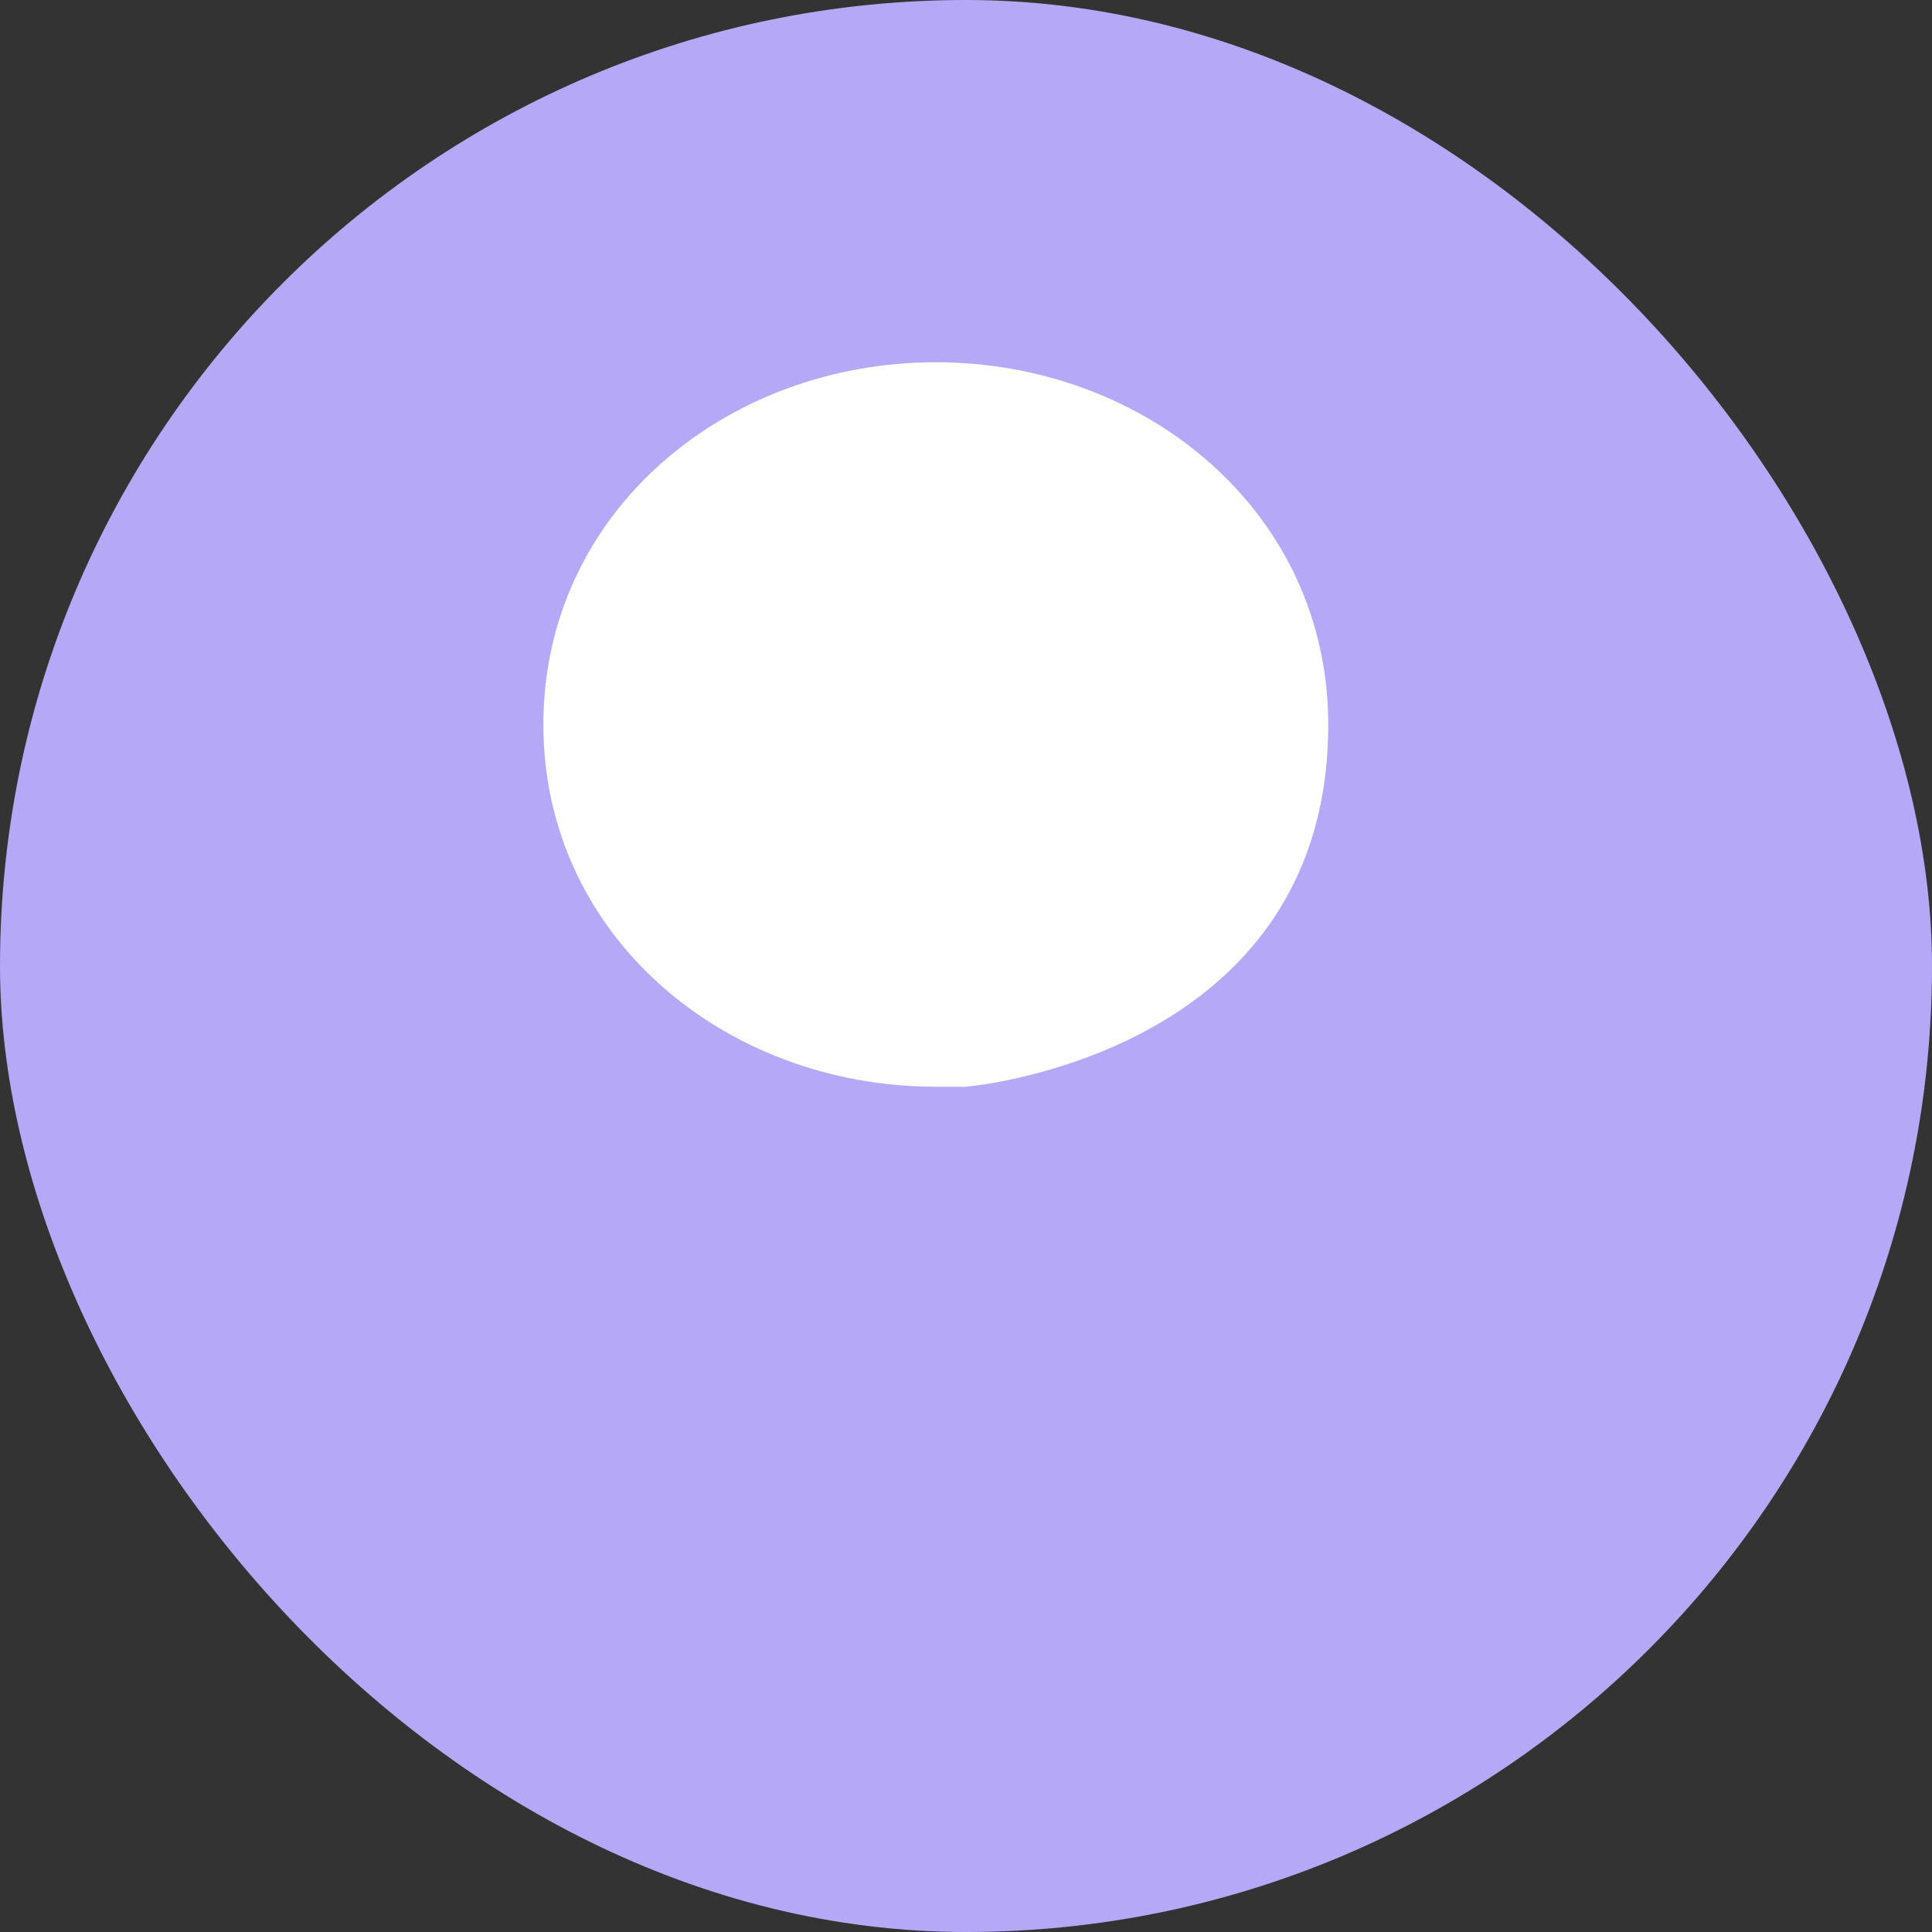
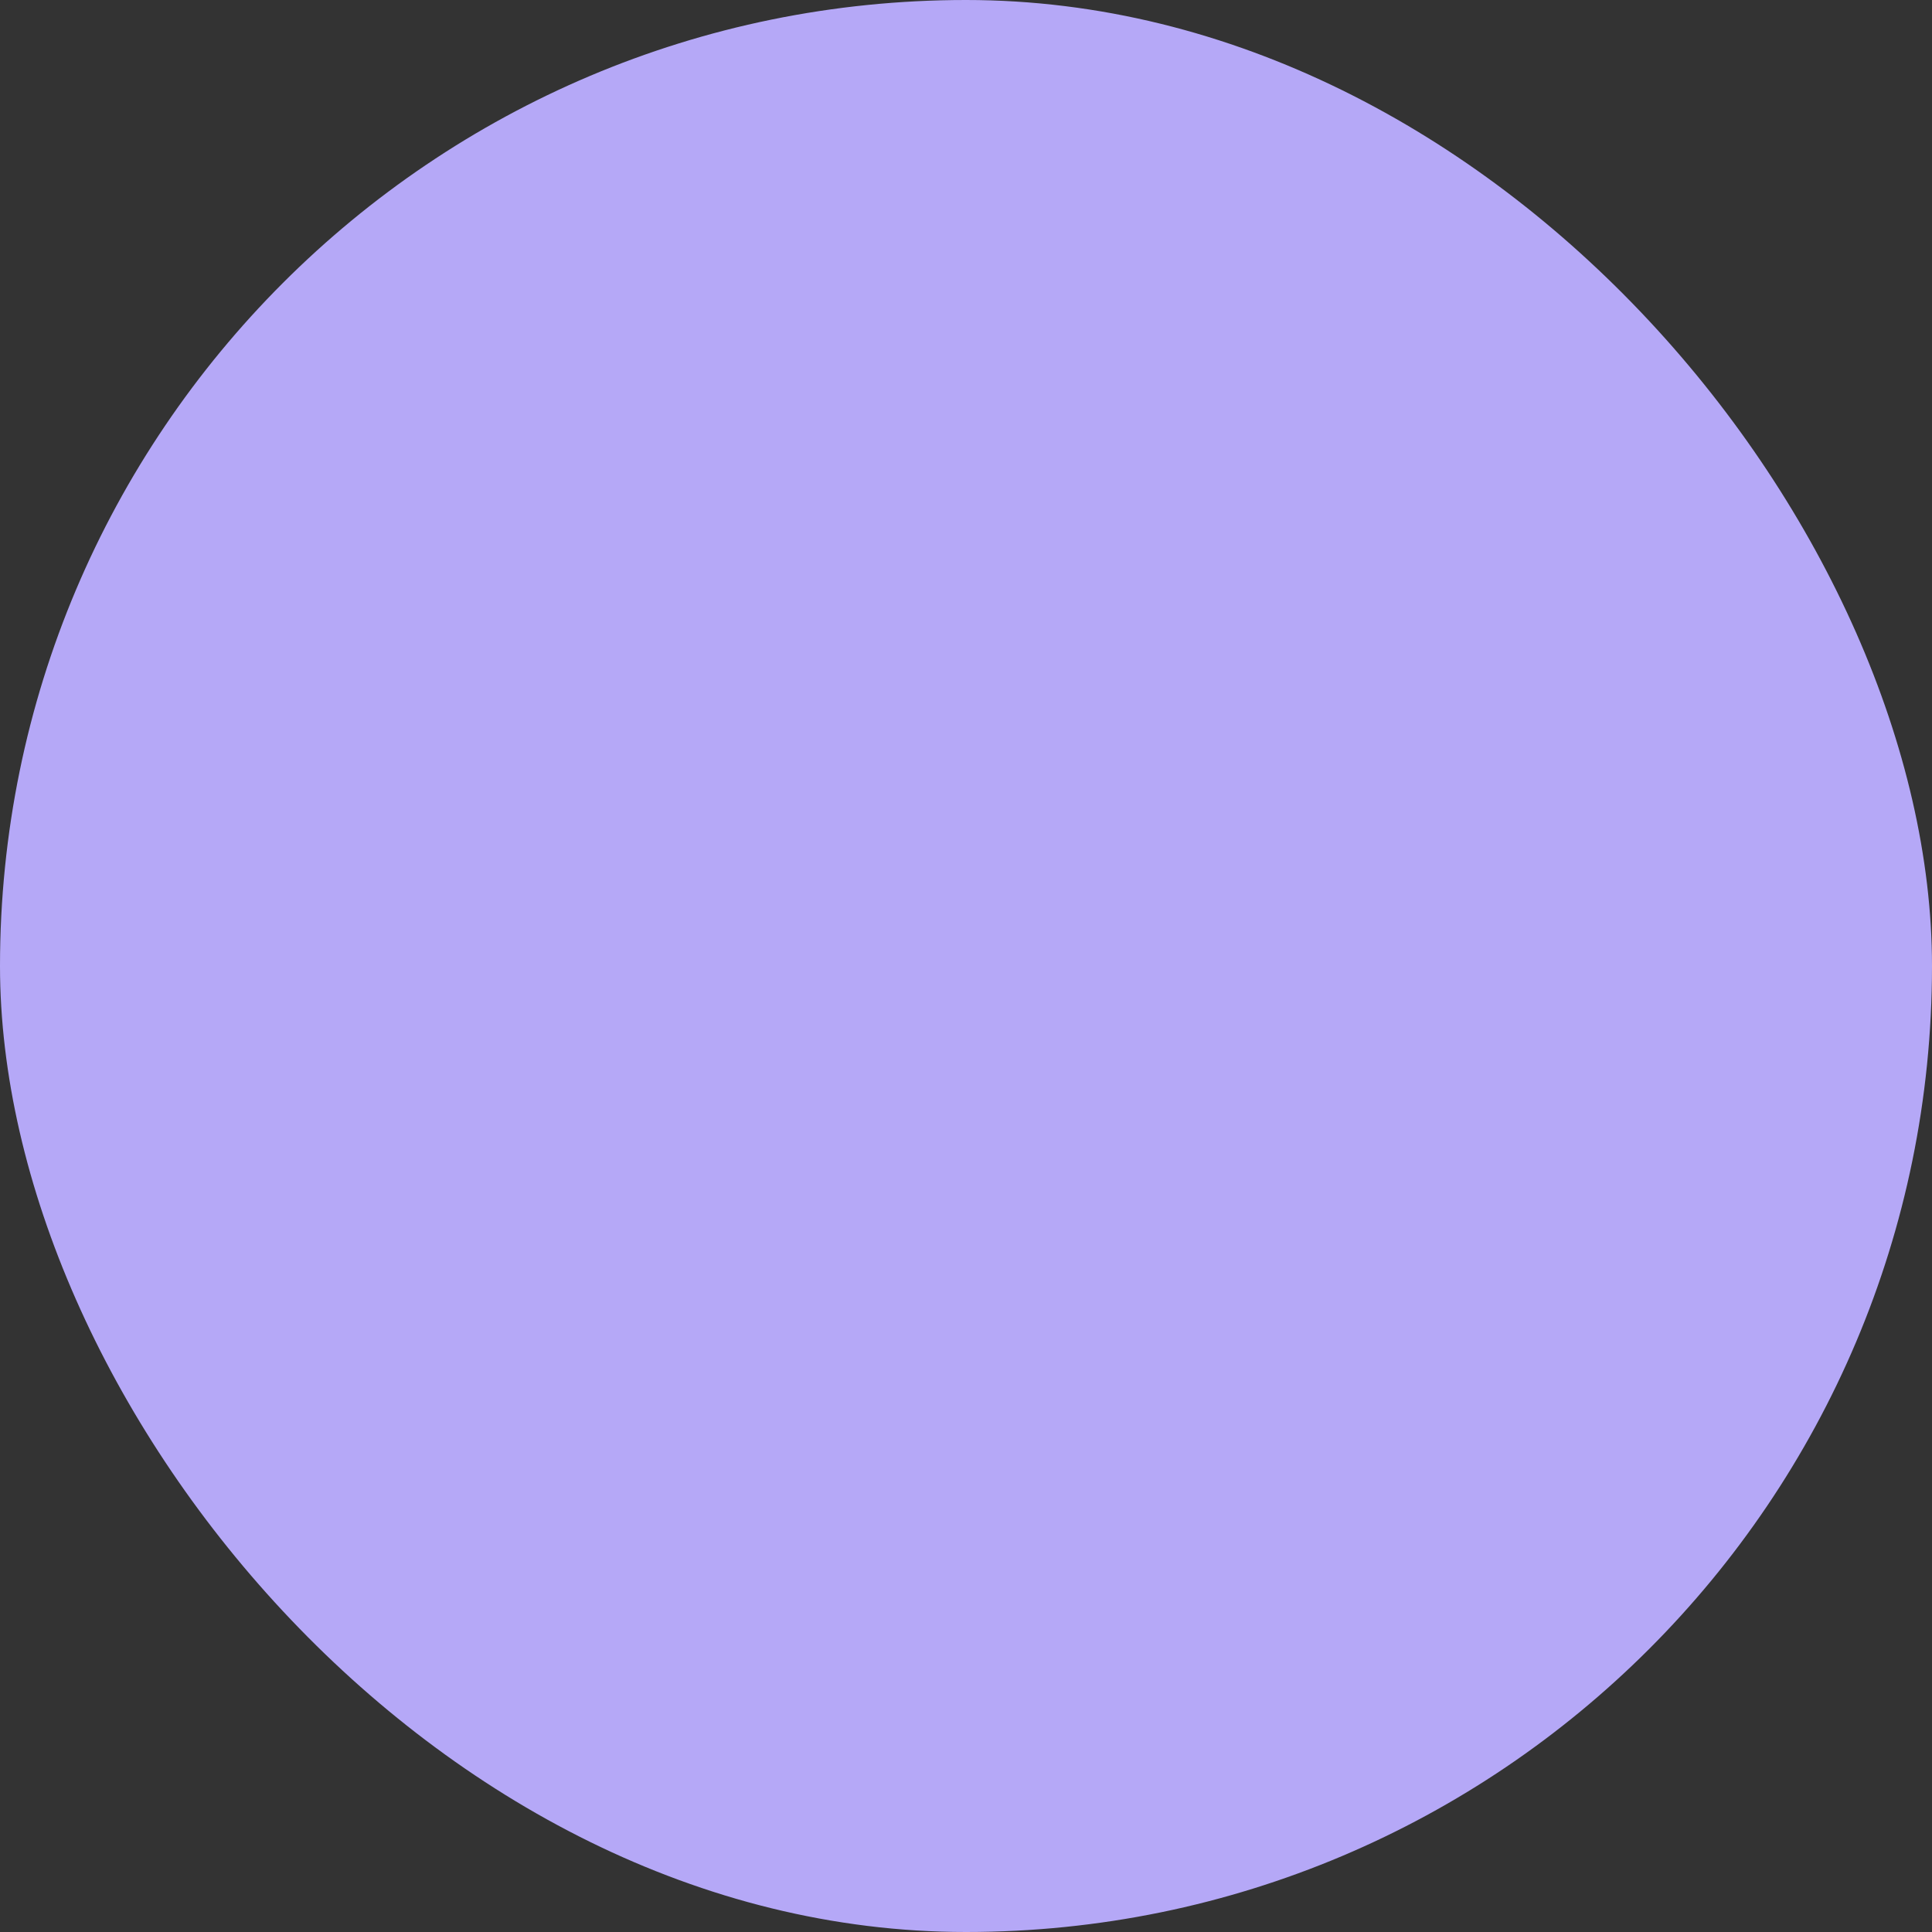
<svg xmlns="http://www.w3.org/2000/svg" width="128" height="128" viewBox="0 0 128 128" fill="none">
  <rect x="0" y="0" width="128" height="128" fill="#333333" stroke="none" />
  <rect width="128" height="128" rx="64" fill="#B5A8F7" />
-   <path d="M88 48C88 34 76 24 62 24C48 24 36 34 36 48C36 62 48 72 62 72C62 72 64 72 64 72C64 72 88 70 88 48Z" fill="white" />
</svg>